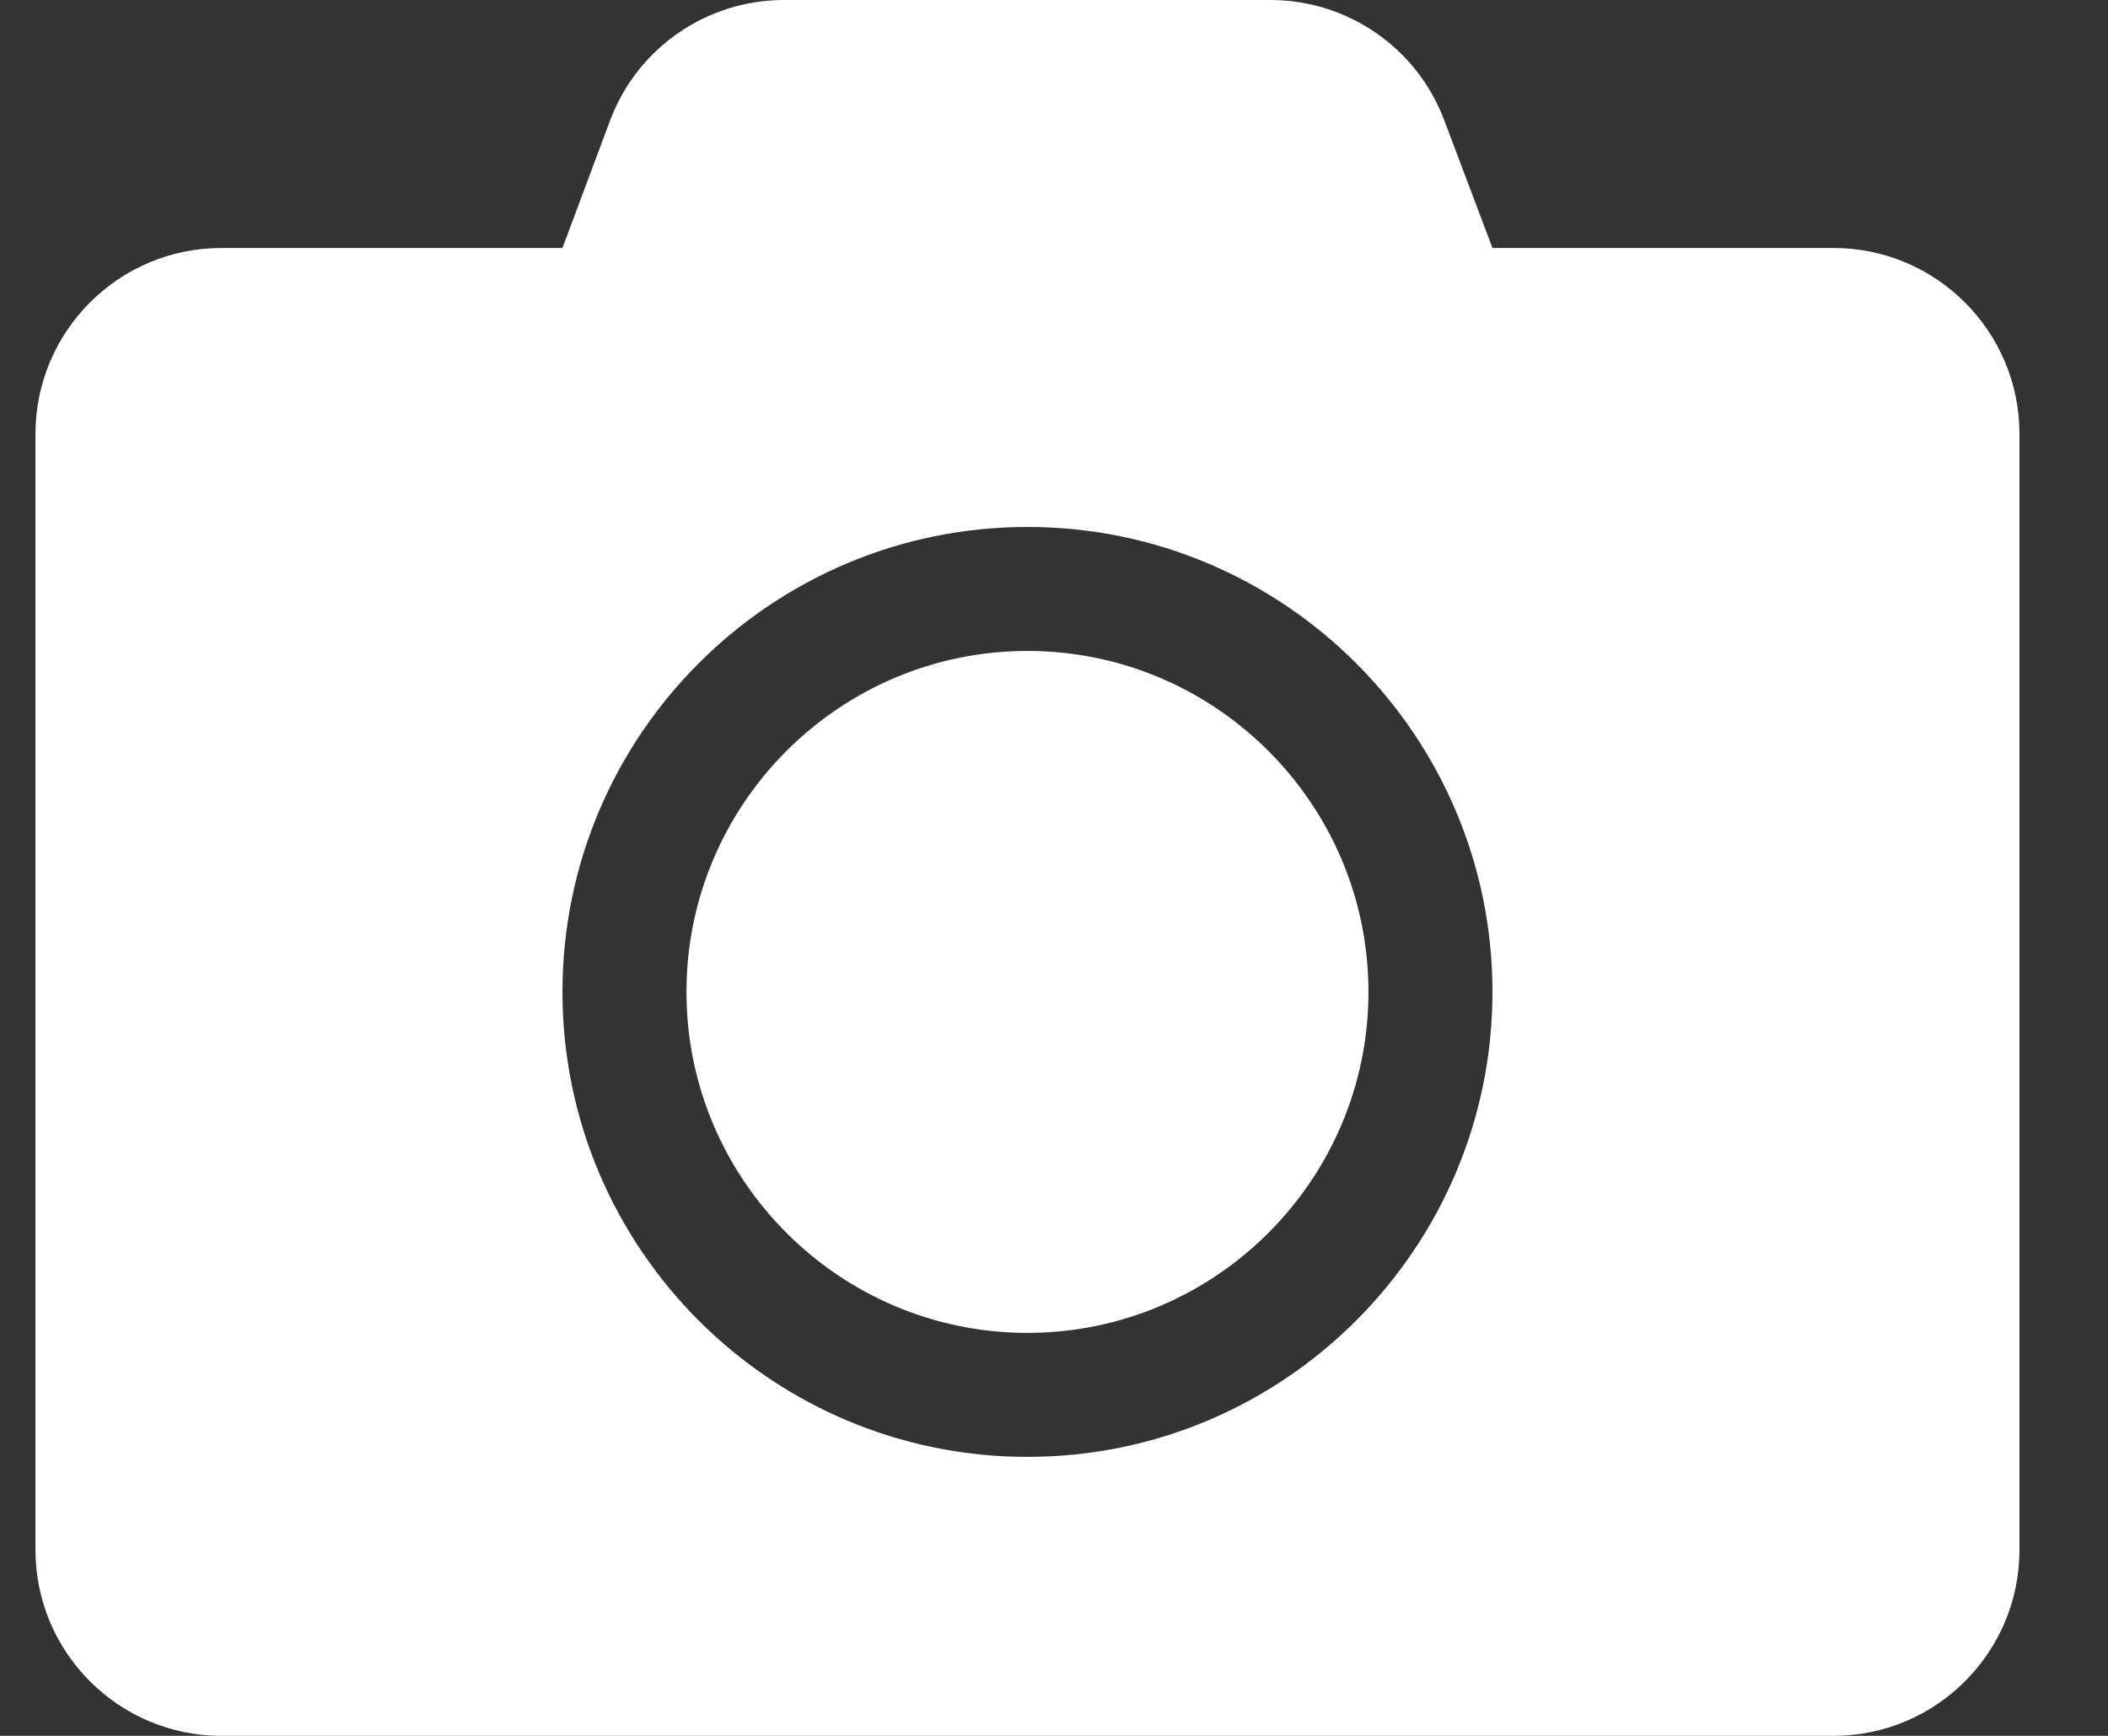
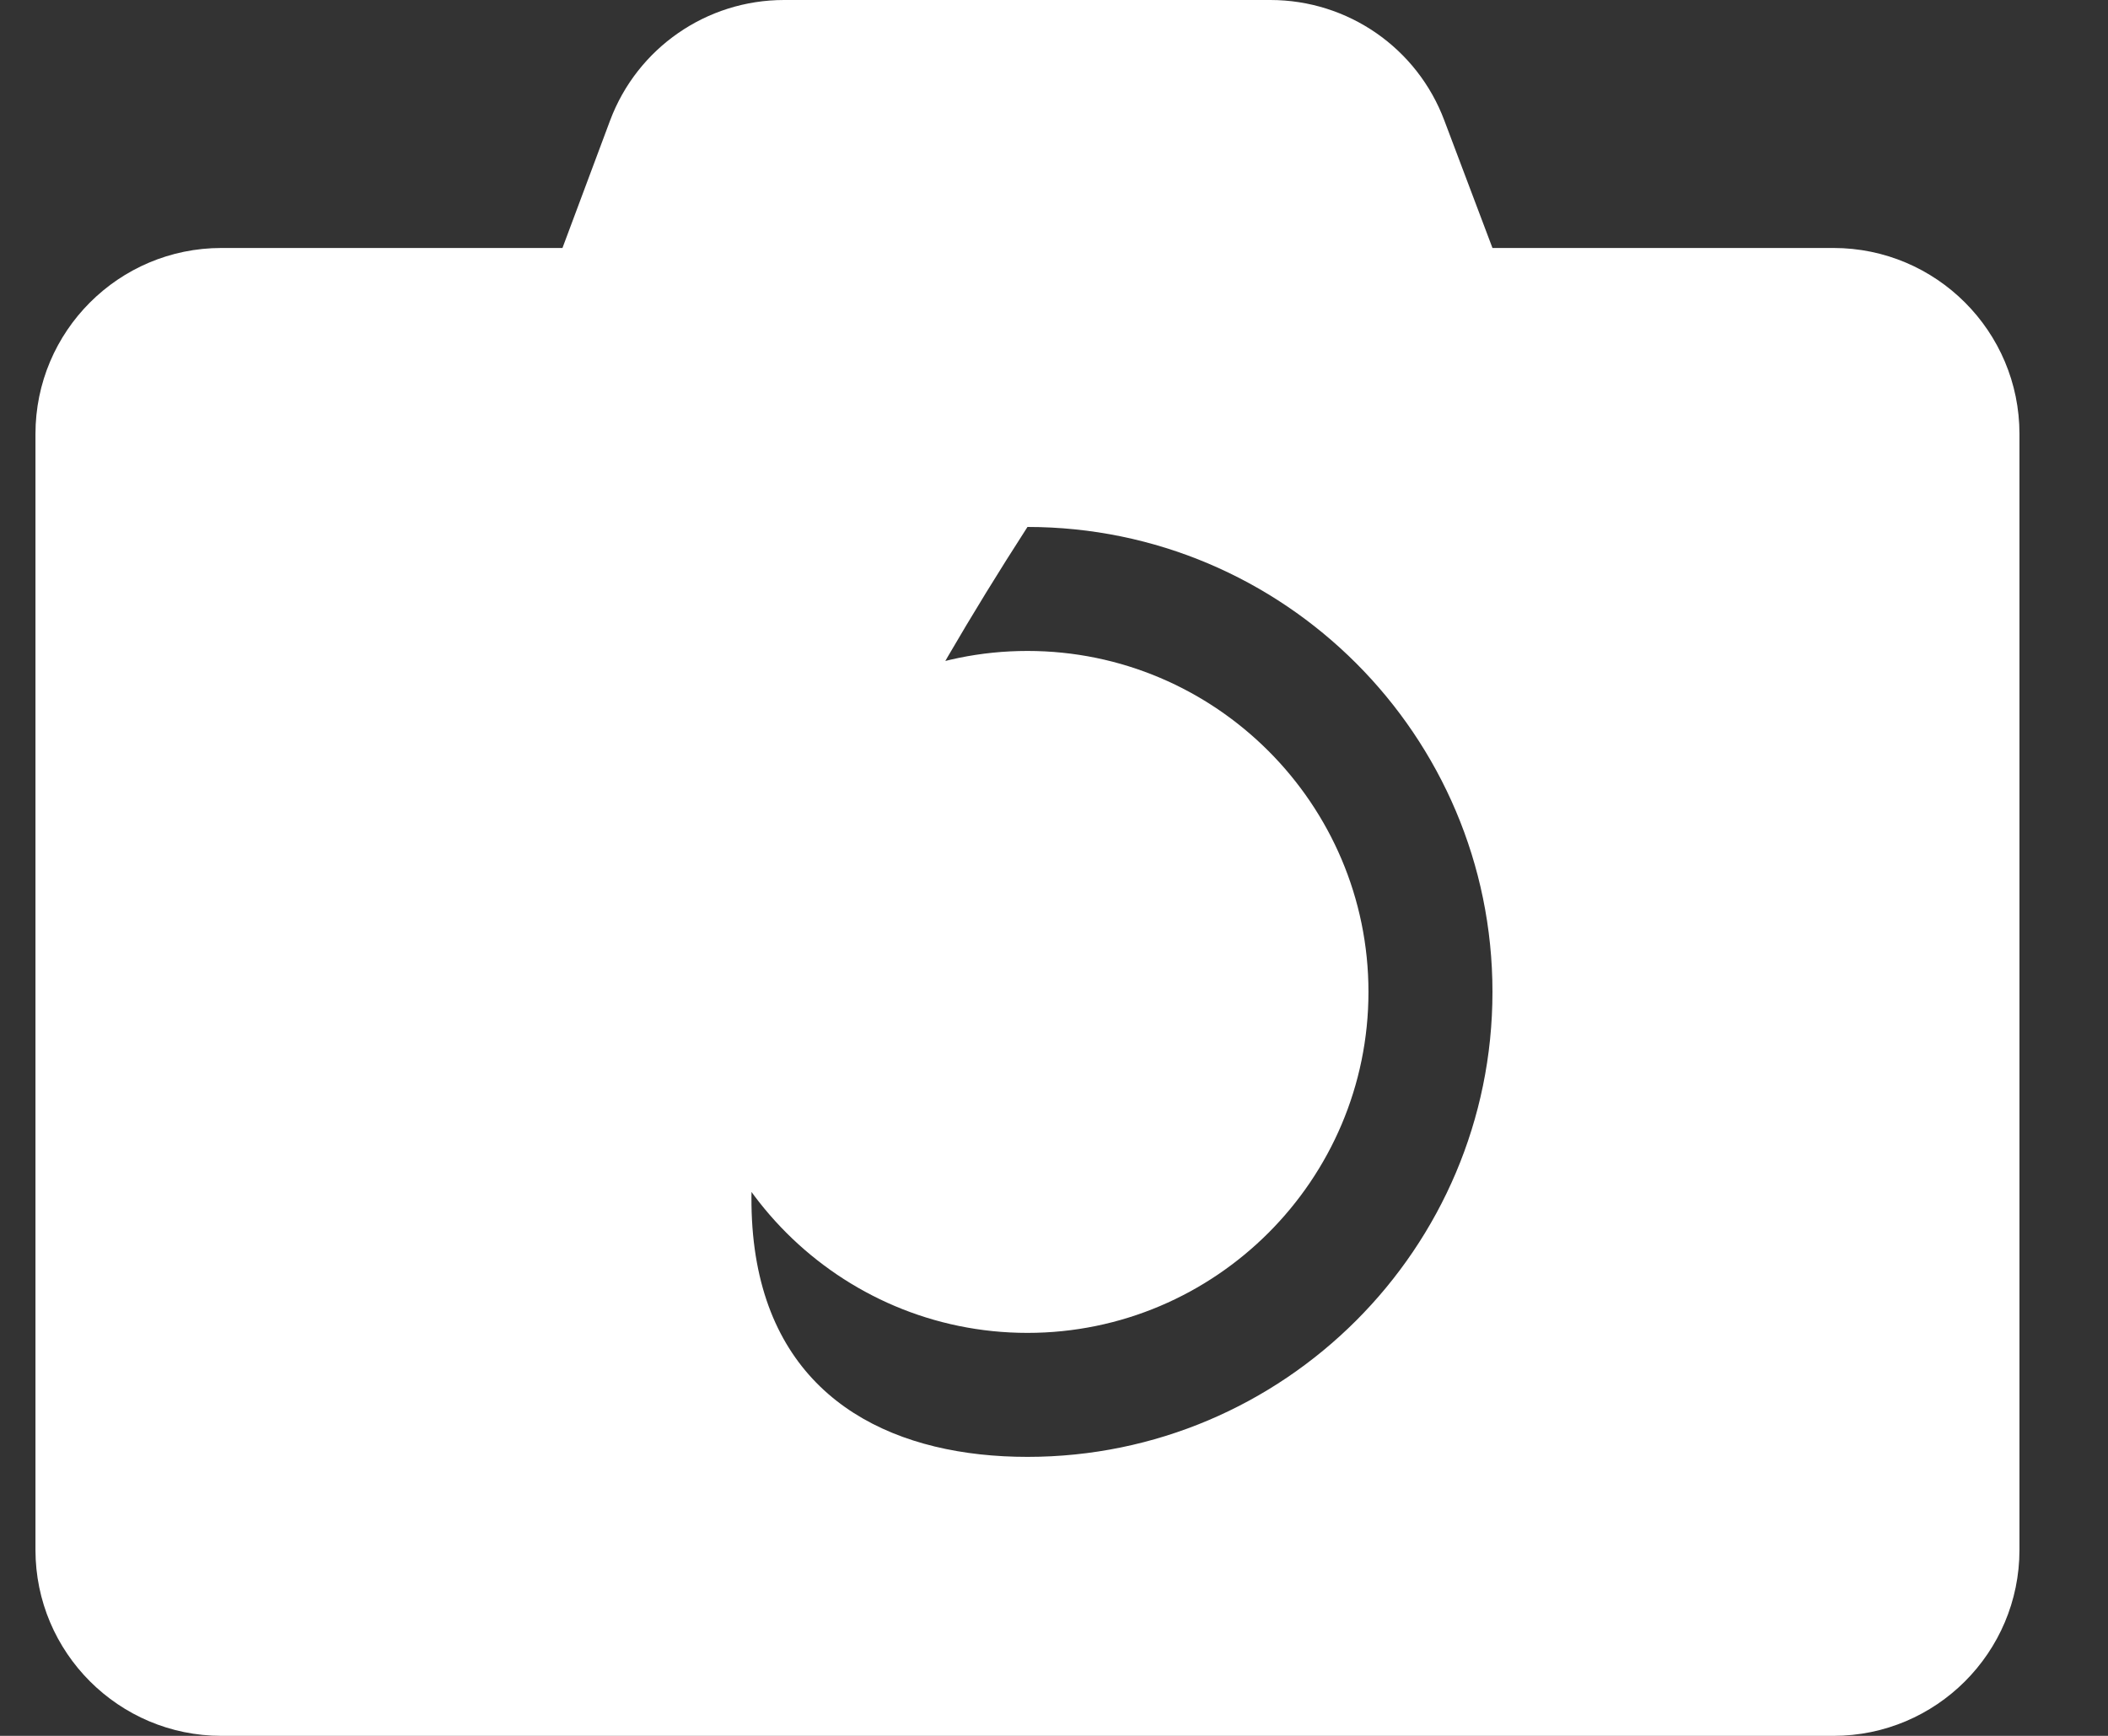
<svg xmlns="http://www.w3.org/2000/svg" xmlns:xlink="http://www.w3.org/1999/xlink" width="17px" height="14px" viewBox="0 0 17 14" version="1.1">
  <rect x="0" y="0" width="17" height="14" fill="#333333" stroke="none" />
  <title>3B3AB4AF-3DB6-4208-A91A-089E042C1359@2x</title>
  <desc>Created with sketchtool.</desc>
  <defs>
-     <path d="M24.286,11.5 L24.286,20.5 C24.286,21.328 23.614,22 22.786,22 L9.786,22 C8.958,22 8.286,21.328 8.286,20.5 L8.286,11.5 C8.286,10.672 8.958,10 9.786,10 L12.536,10 L12.92,8.972 C13.139,8.387 13.698,8 14.323,8 L18.245,8 C18.87,8 19.429,8.387 19.648,8.972 L20.036,10 L22.786,10 C23.614,10 24.286,10.672 24.286,11.5 Z M20.036,16 C20.036,13.931 18.354,12.25 16.286,12.25 C14.217,12.25 12.536,13.931 12.536,16 C12.536,18.069 14.217,19.75 16.286,19.75 C18.354,19.75 20.036,18.069 20.036,16 Z M19.036,16 C19.036,17.516 17.801,18.75 16.286,18.75 C14.77,18.75 13.536,17.516 13.536,16 C13.536,14.484 14.77,13.25 16.286,13.25 C17.801,13.25 19.036,14.484 19.036,16 Z" id="path-1" />
+     <path d="M24.286,11.5 L24.286,20.5 C24.286,21.328 23.614,22 22.786,22 L9.786,22 C8.958,22 8.286,21.328 8.286,20.5 L8.286,11.5 C8.286,10.672 8.958,10 9.786,10 L12.536,10 L12.92,8.972 C13.139,8.387 13.698,8 14.323,8 L18.245,8 C18.87,8 19.429,8.387 19.648,8.972 L20.036,10 L22.786,10 C23.614,10 24.286,10.672 24.286,11.5 Z M20.036,16 C20.036,13.931 18.354,12.25 16.286,12.25 C12.536,18.069 14.217,19.75 16.286,19.75 C18.354,19.75 20.036,18.069 20.036,16 Z M19.036,16 C19.036,17.516 17.801,18.75 16.286,18.75 C14.77,18.75 13.536,17.516 13.536,16 C13.536,14.484 14.77,13.25 16.286,13.25 C17.801,13.25 19.036,14.484 19.036,16 Z" id="path-1" />
  </defs>
  <g id="Page-1" stroke="none" stroke-width="1" fill="none" fill-rule="evenodd">
    <g id="Region-menu1" transform="translate(-495, -269)">
      <g id="Group-11" transform="translate(227, 260)">
        <g id="Group-7" transform="translate(260, 1)">
          <mask id="mask-2" fill="white">
            <use xlink:href="#path-1" />
          </mask>
          <use id="icon-camera" fill="#FFFFFF" fill-rule="nonzero" xlink:href="#path-1" />
        </g>
      </g>
    </g>
  </g>
</svg>